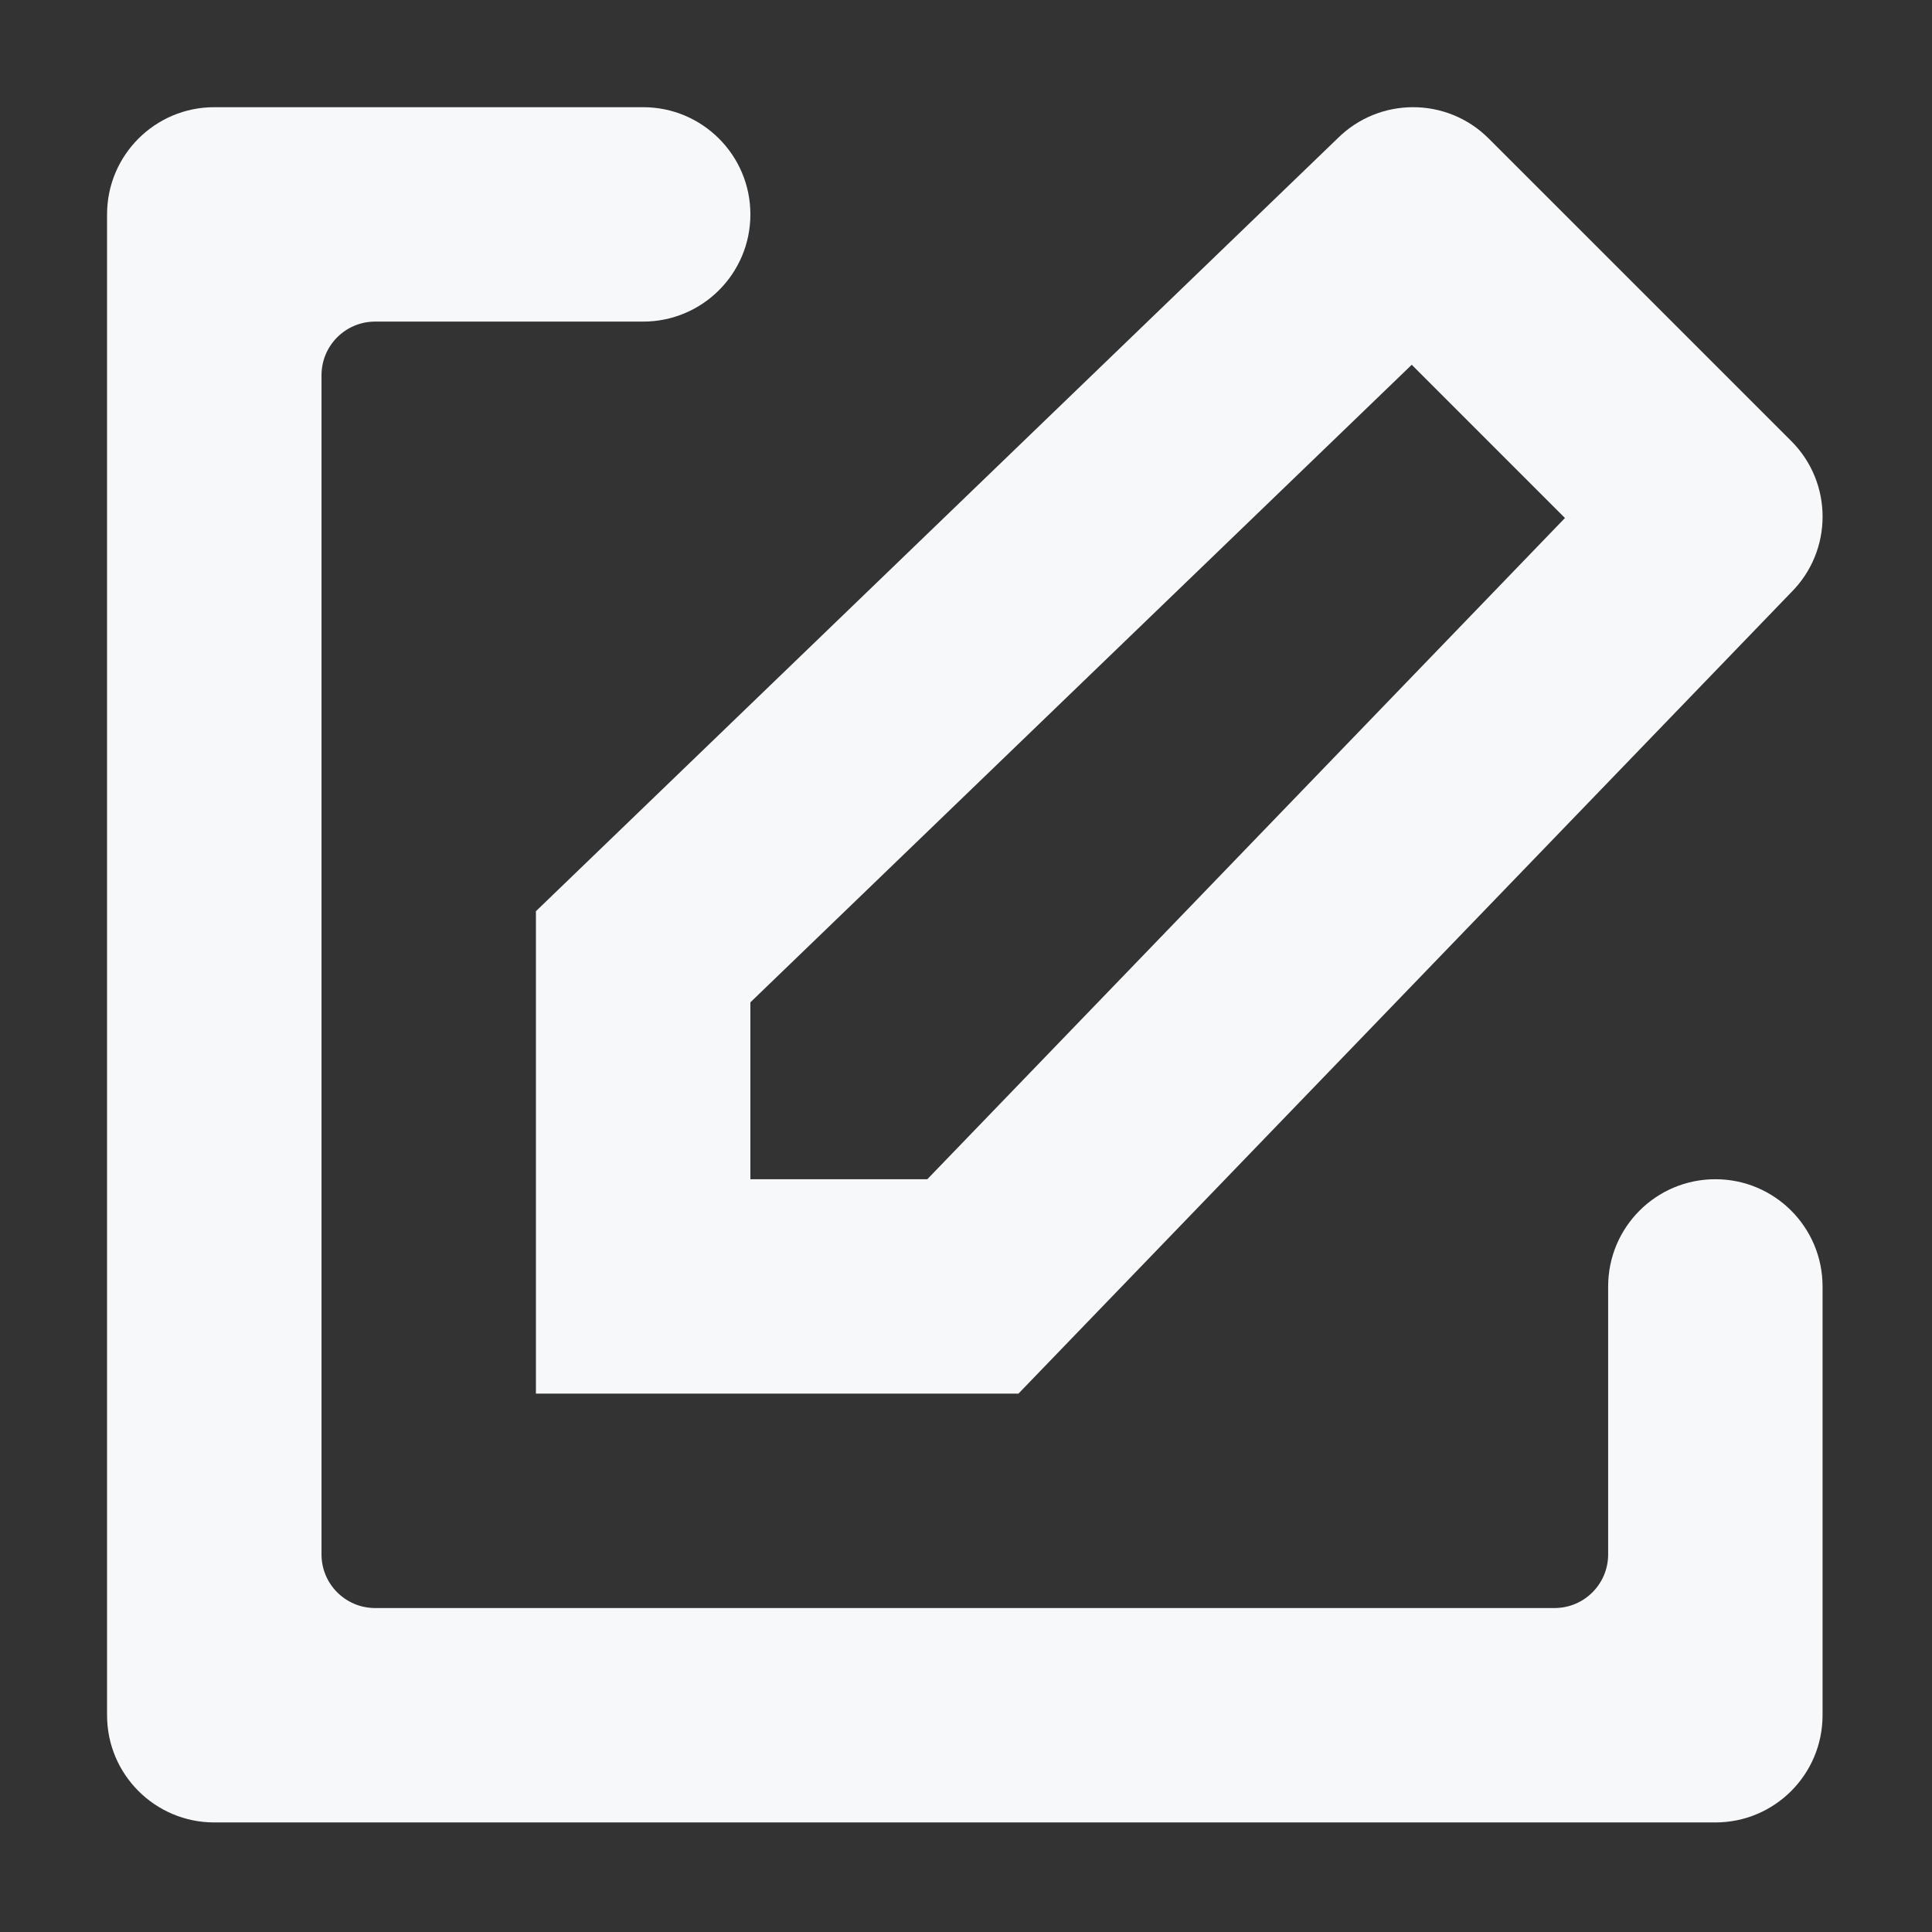
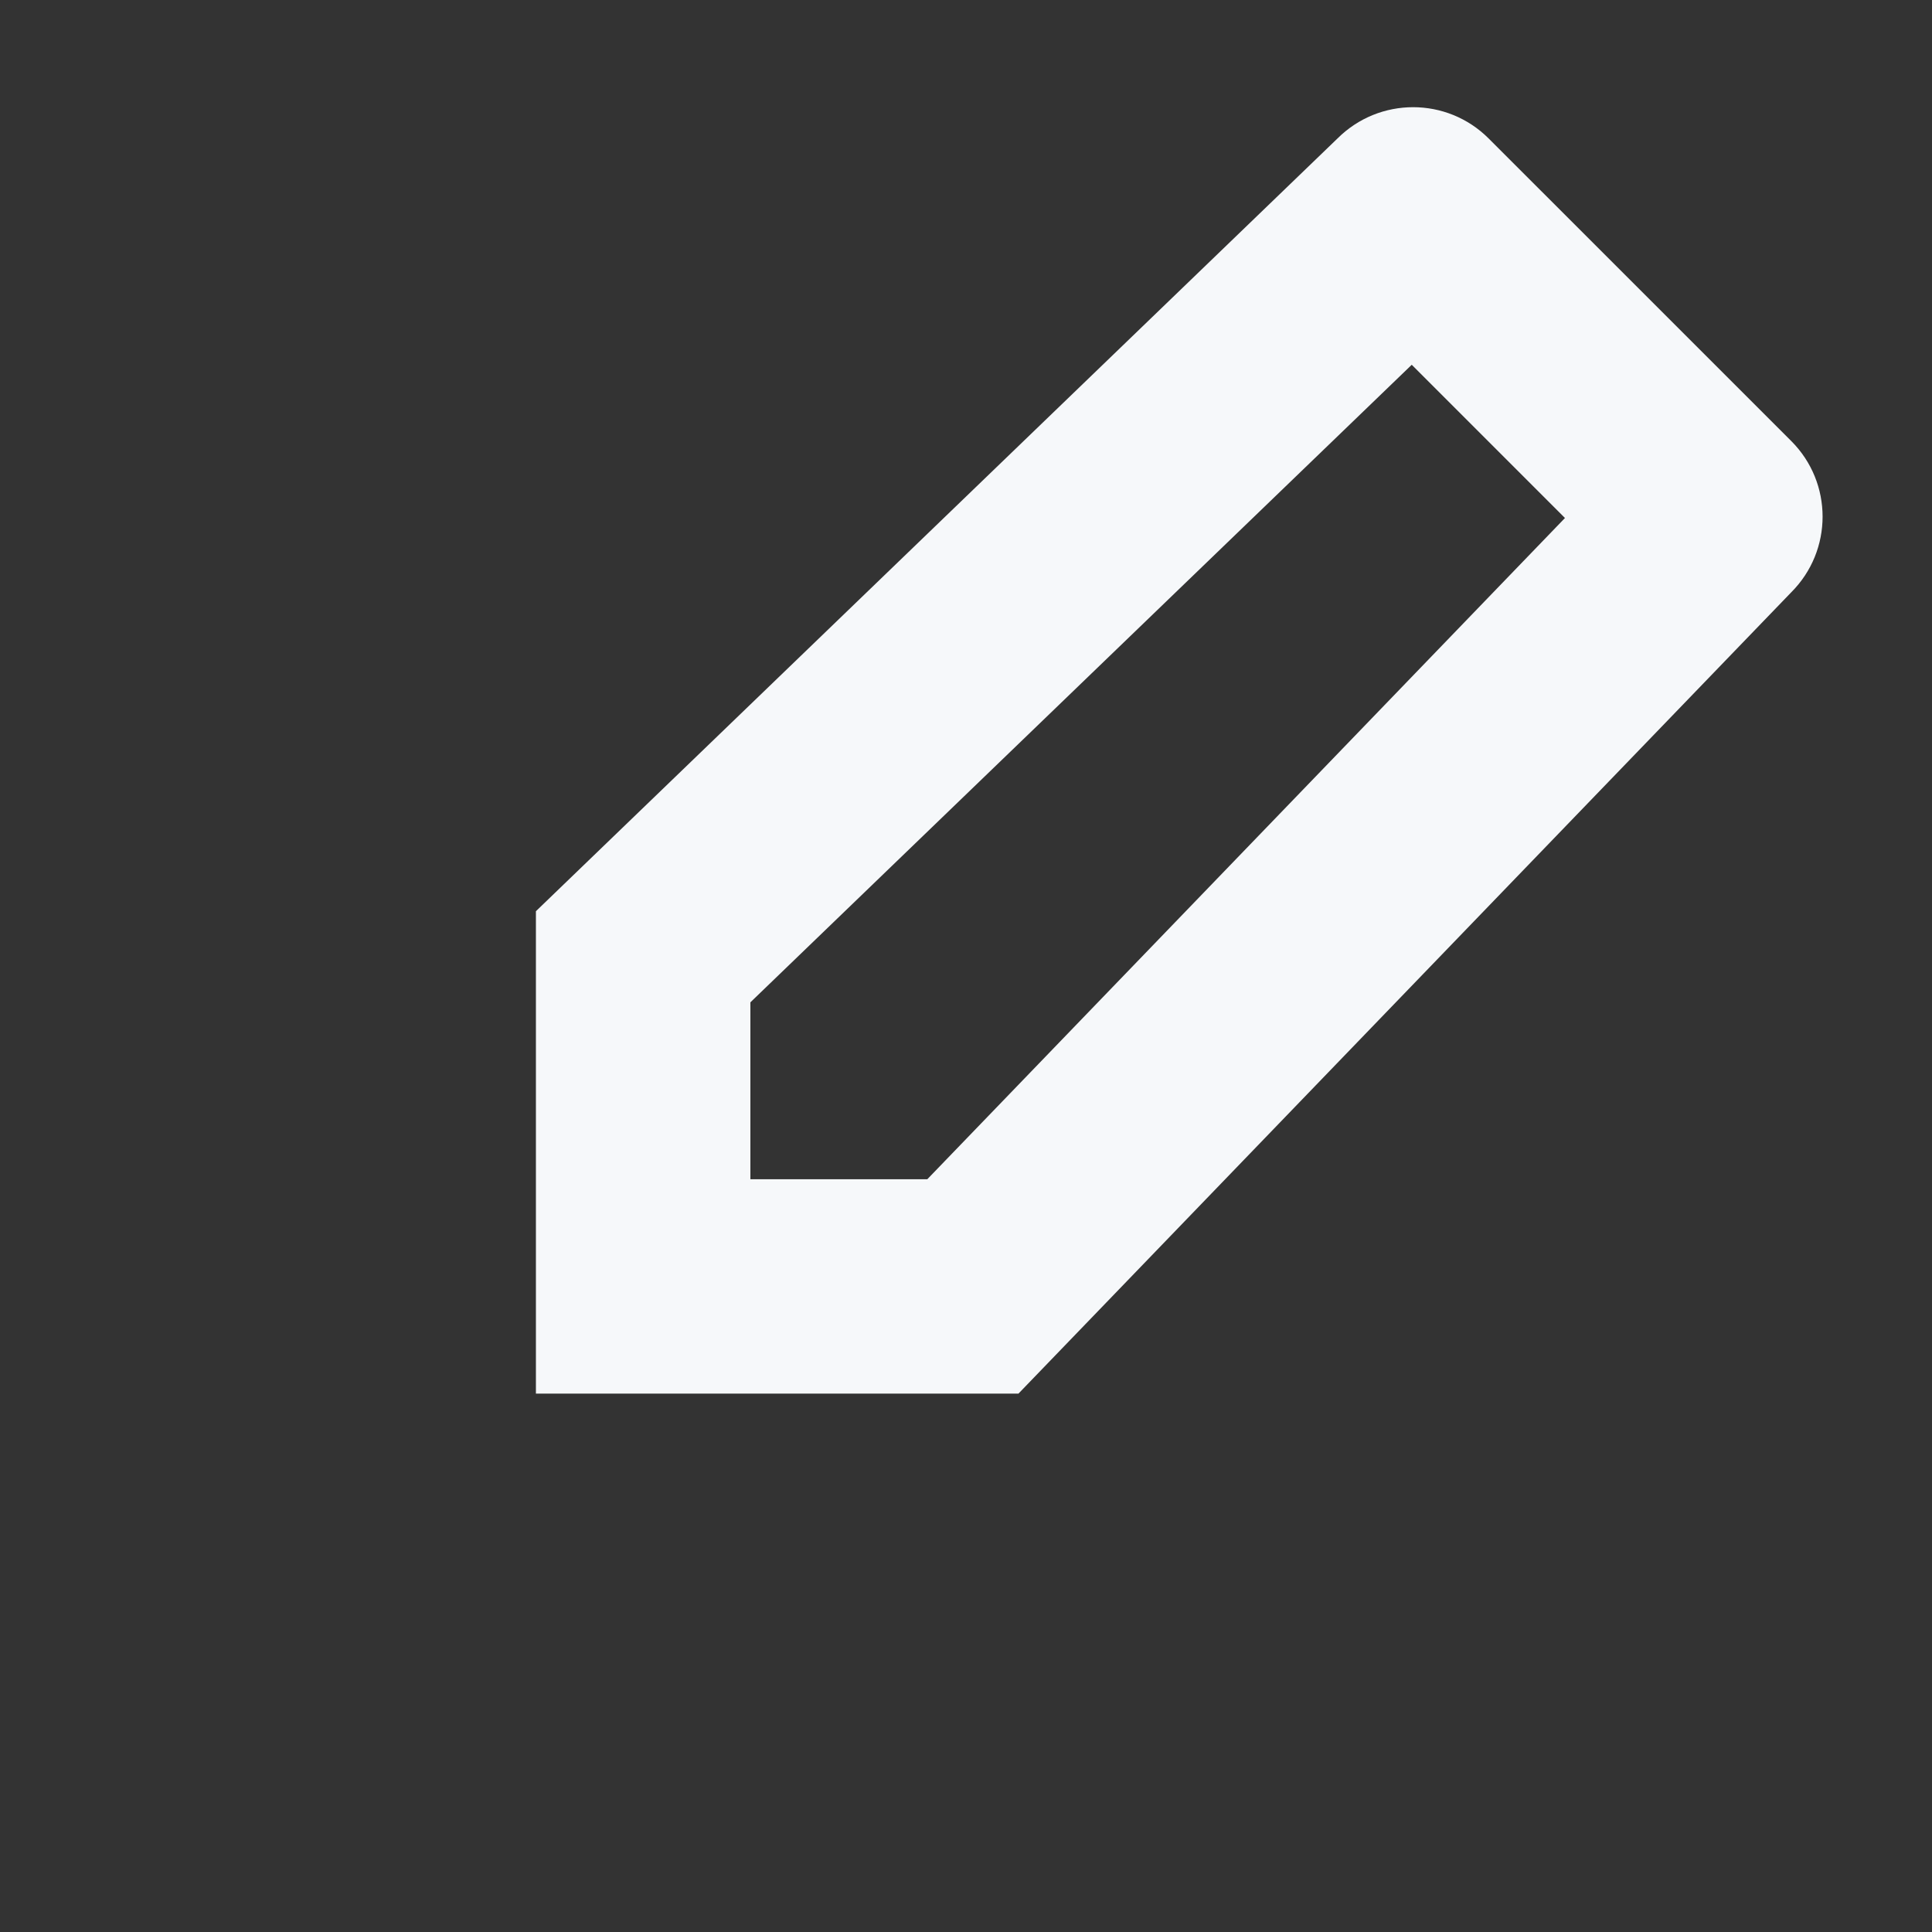
<svg xmlns="http://www.w3.org/2000/svg" width="100%" height="100%" viewBox="0 0 85 85" version="1.1" xml:space="preserve" style="fill-rule:evenodd;clip-rule:evenodd;stroke-linejoin:round;stroke-miterlimit:2;">
  <rect x="0" y="0" width="85" height="85" fill="#333333" stroke="none" />
-   <path d="M75.469,51.881c-2.607,0 -4.717,2.112 -4.717,4.717l0,11.791c0,1.302 -1.057,2.358 -2.358,2.358l-51.89,-0c-1.304,-0 -2.359,-1.056 -2.359,-2.358l0,-51.881c0,-1.303 1.055,-2.359 2.359,-2.359l11.791,0c2.607,0 4.719,-2.111 4.719,-4.716c-0,-2.605 -2.112,-4.717 -4.719,-4.717l-18.866,0c-2.607,0 -4.719,2.112 -4.719,4.717l0,66.03c0,2.605 2.112,4.717 4.719,4.717l66.04,-0c2.607,-0 4.716,-2.112 4.716,-4.717l0,-18.865c0,-2.605 -2.109,-4.717 -4.716,-4.717Z" style="fill:#f6f8fa;fill-rule:nonzero;" />
-   <path d="M62.111,16.048l6.741,6.742l-28.054,29.091l-7.784,0l-0,-7.783l29.097,-28.05Zm0.06,-11.332c-1.207,0 -2.409,0.46 -3.33,1.379l-35.263,33.995l0,21.224l21.229,0l34.001,-35.256c1.838,-1.838 1.838,-4.817 0,-6.654l-13.311,-13.309c-0.917,-0.919 -2.123,-1.379 -3.326,-1.379Z" style="fill:#f6f8fa;fill-rule:nonzero;" />
+   <path d="M62.111,16.048l6.741,6.742l-28.054,29.091l-7.784,0l-0,-7.783l29.097,-28.05m0.06,-11.332c-1.207,0 -2.409,0.46 -3.33,1.379l-35.263,33.995l0,21.224l21.229,0l34.001,-35.256c1.838,-1.838 1.838,-4.817 0,-6.654l-13.311,-13.309c-0.917,-0.919 -2.123,-1.379 -3.326,-1.379Z" style="fill:#f6f8fa;fill-rule:nonzero;" />
</svg>